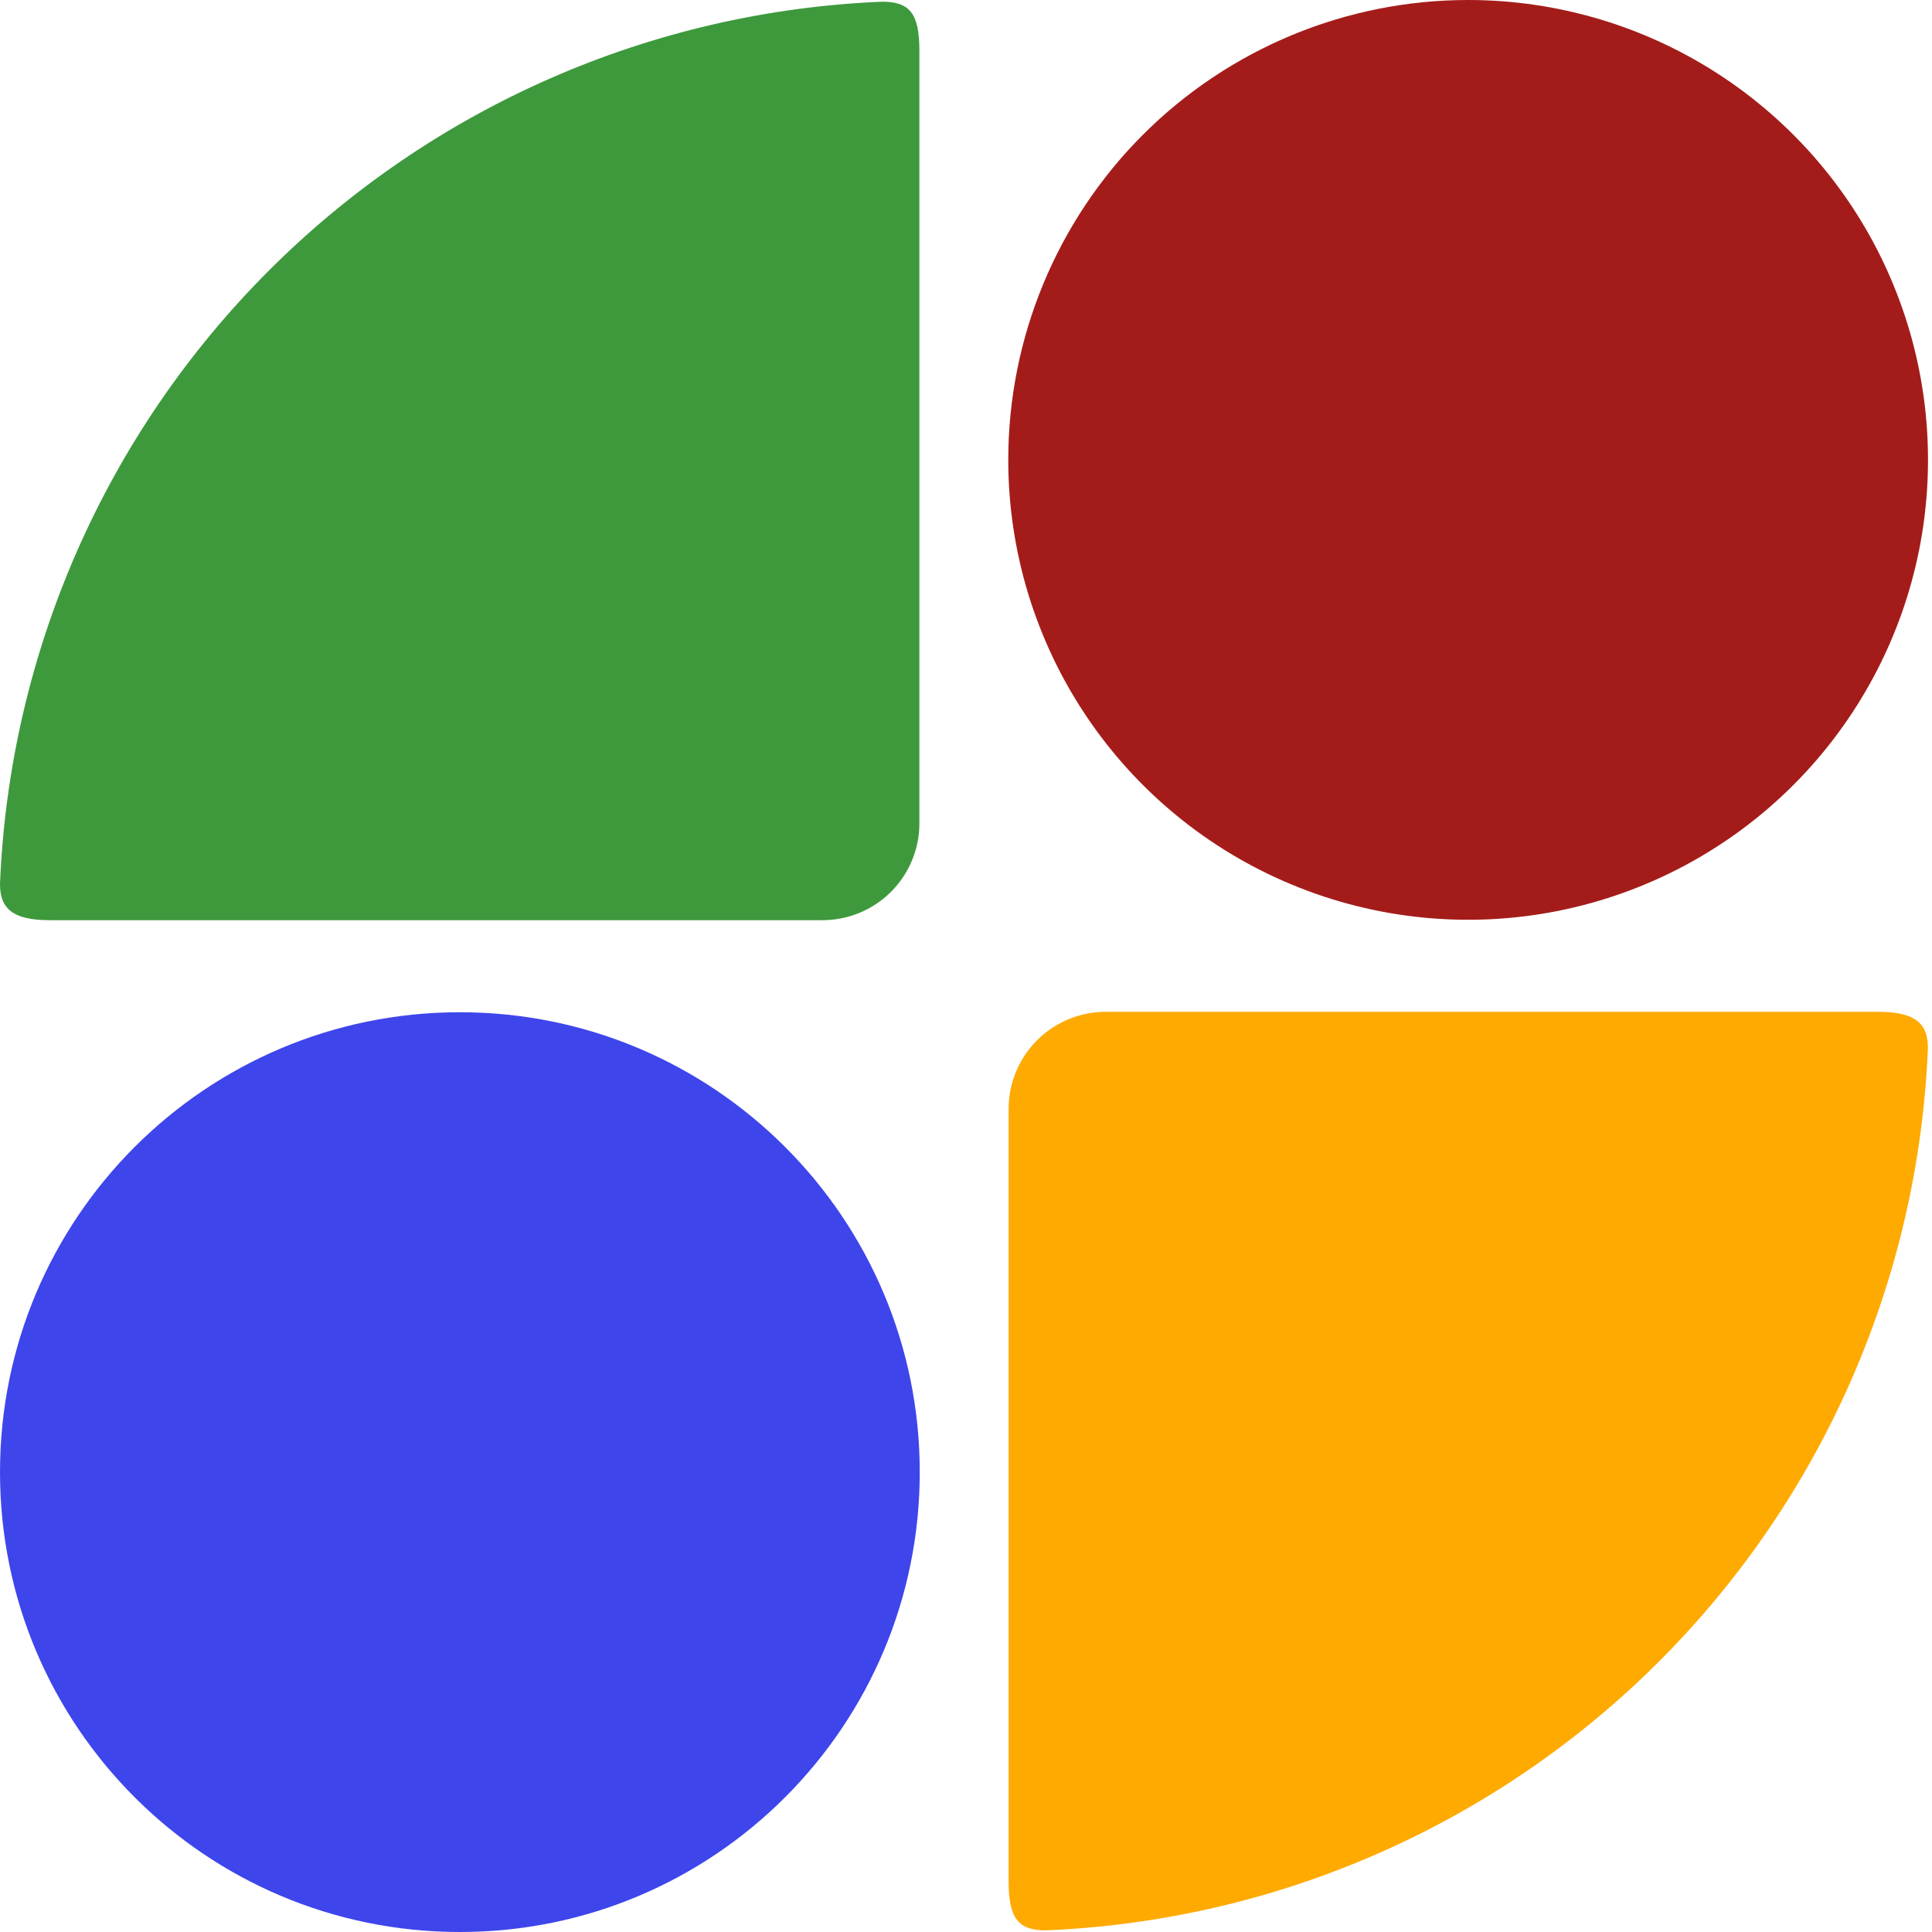
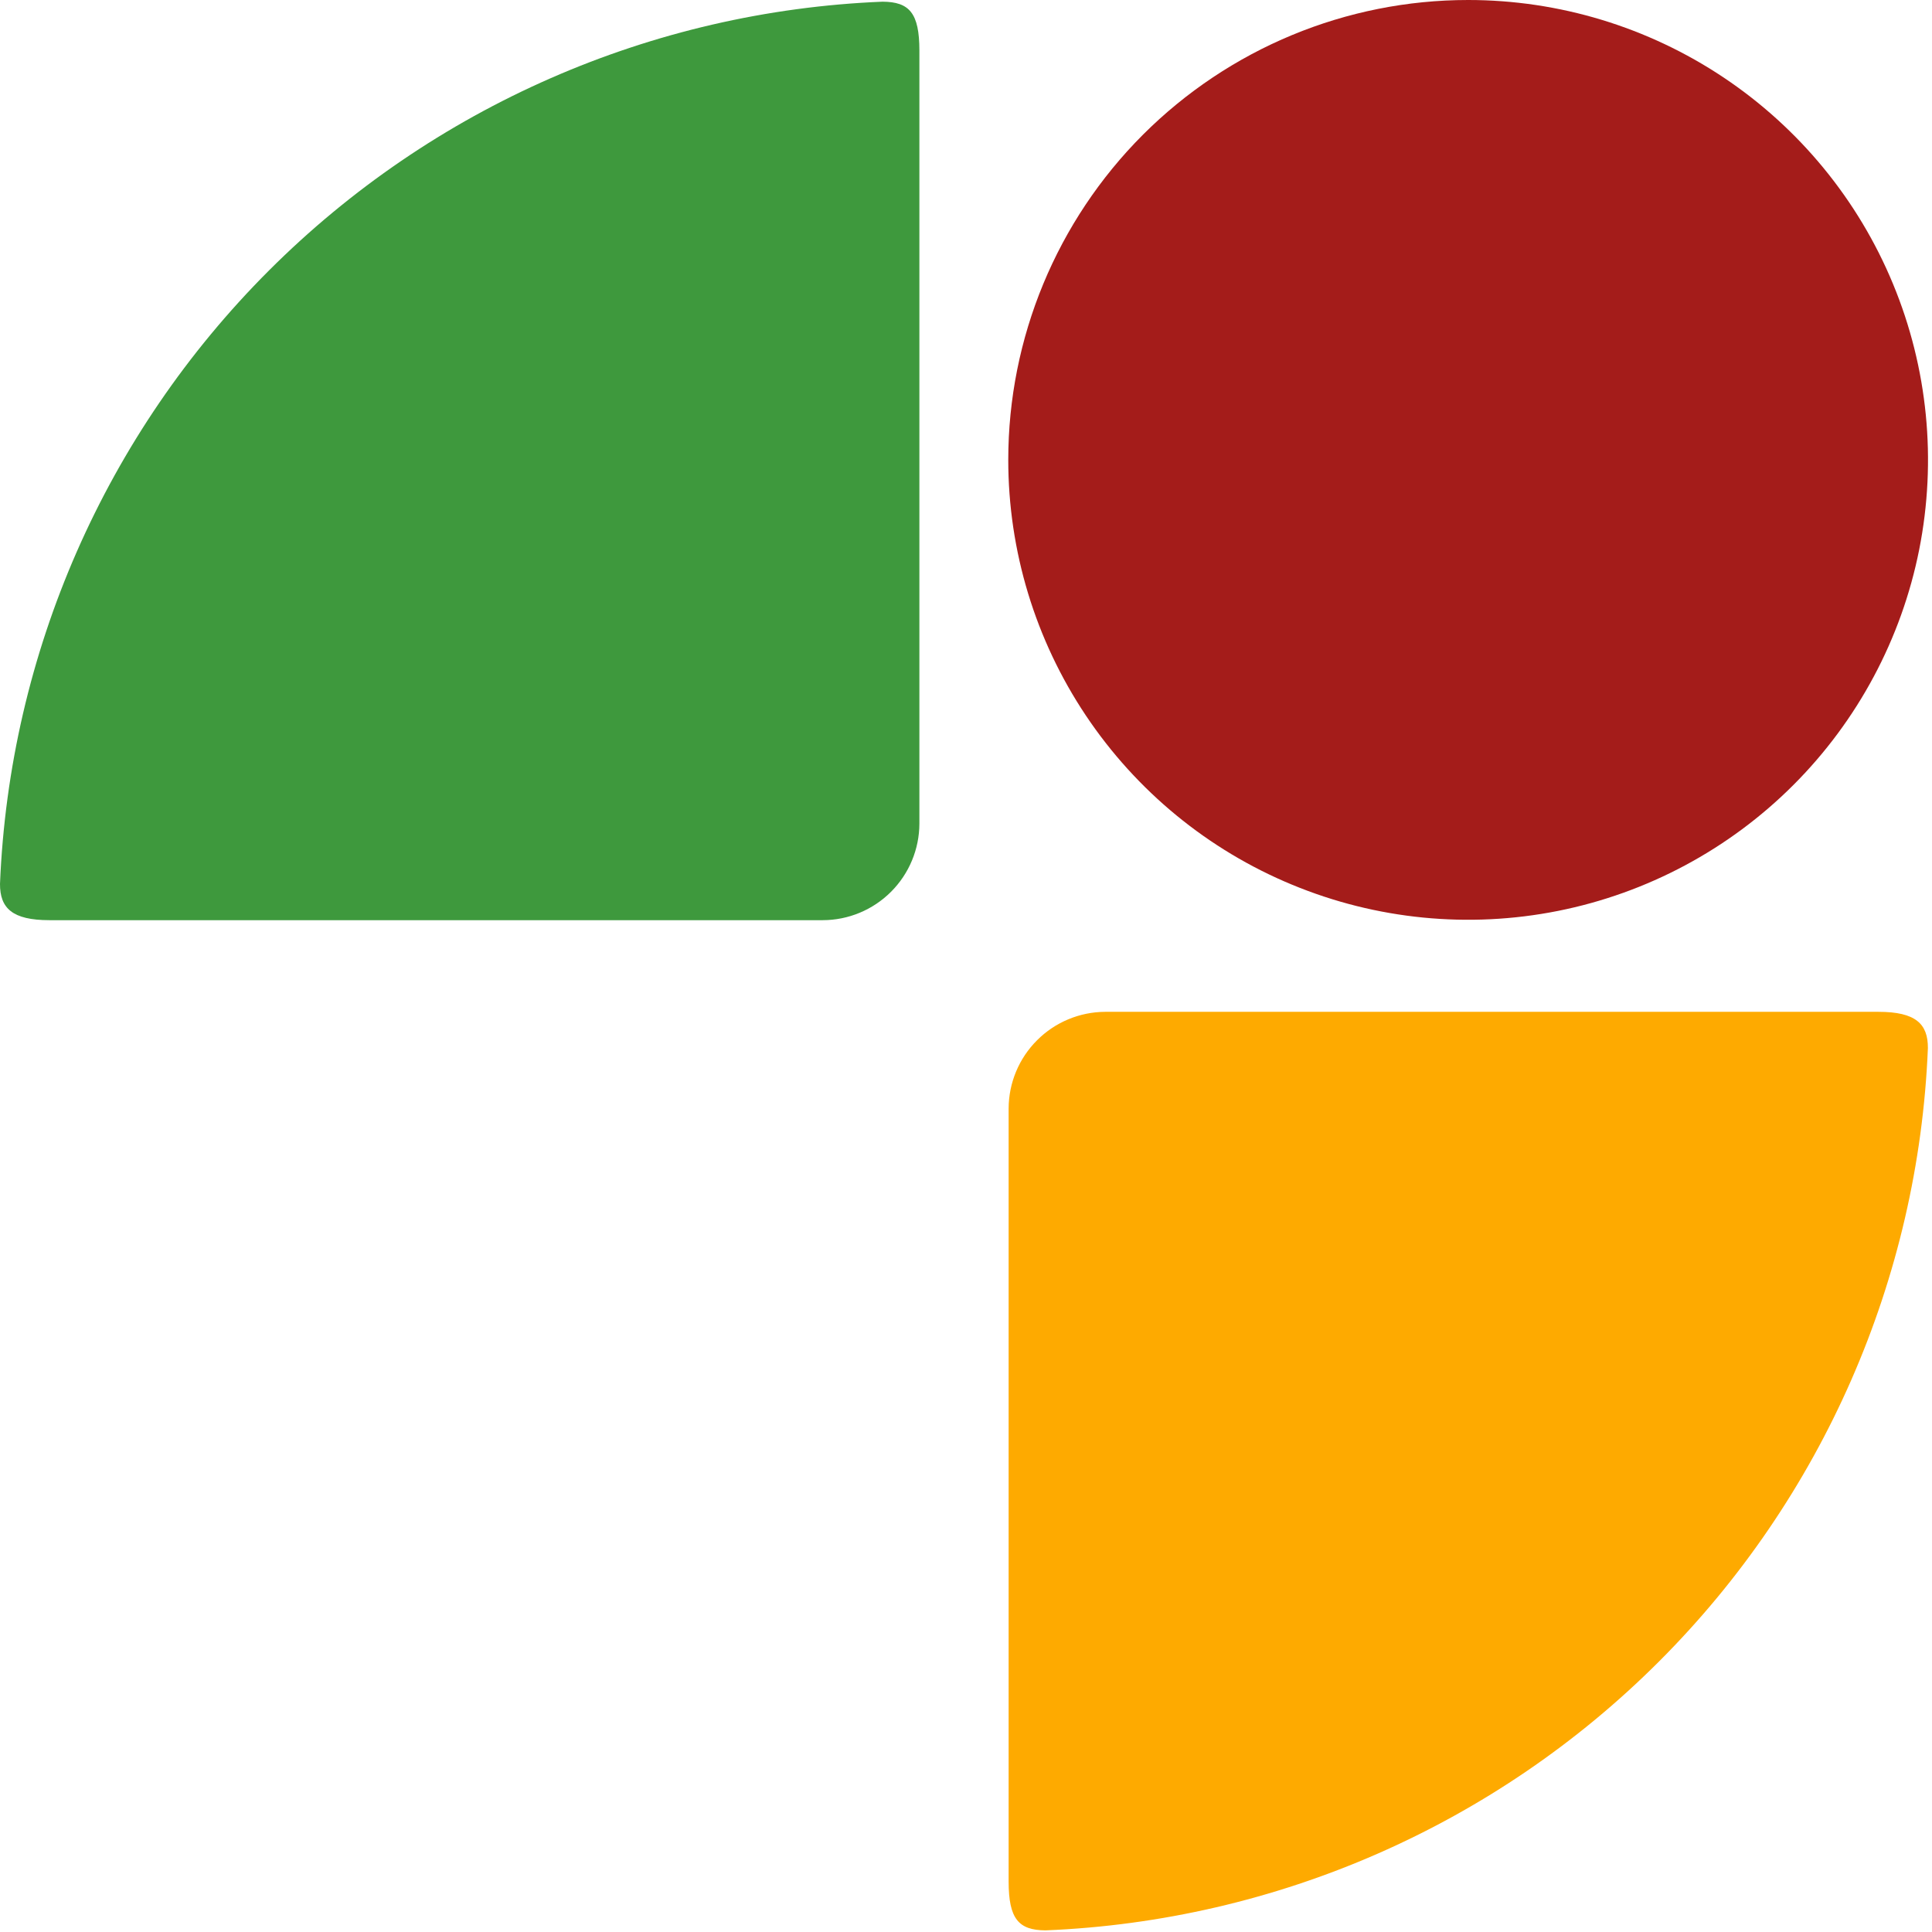
<svg xmlns="http://www.w3.org/2000/svg" width="32" height="32" viewBox="0 0 32 32" fill="none">
  <path d="M15.228 0.834V13.641C15.227 14.065 15.058 14.471 14.758 14.771C14.458 15.071 14.052 15.24 13.628 15.241H0.819C0.202 15.241 -0.001 15.041 3.67338e-06 14.641C0.156 10.815 1.747 7.187 4.455 4.48C7.163 1.773 10.791 0.183 14.617 0.028C15.064 0.03 15.227 0.219 15.228 0.834Z" fill="#3E993D" />
-   <path d="M7.617 32C11.824 32 15.234 28.59 15.234 24.383C15.234 20.176 11.824 16.766 7.617 16.766C3.41 16.766 0 20.176 0 24.383C0 28.59 3.41 32 7.617 32Z" fill="#3E45EB" />
  <path d="M24.317 0C25.823 0 27.296 0.447 28.549 1.284C29.801 2.121 30.778 3.31 31.354 4.702C31.931 6.094 32.081 7.625 31.788 9.103C31.494 10.581 30.768 11.938 29.703 13.003C28.638 14.068 27.28 14.794 25.803 15.088C24.325 15.382 22.794 15.231 21.402 14.654C20.01 14.078 18.821 13.101 17.984 11.849C17.147 10.596 16.7 9.123 16.7 7.617C16.7 5.597 17.503 3.66 18.931 2.231C20.36 0.803 22.297 0 24.317 0Z" fill="#A41C1A" />
  <path d="M16.706 31.167V18.359C16.708 17.935 16.877 17.529 17.177 17.23C17.476 16.93 17.882 16.761 18.306 16.759H31.113C31.73 16.759 31.934 16.959 31.932 17.359C31.776 21.185 30.186 24.813 27.478 27.52C24.77 30.228 21.142 31.817 17.316 31.973C16.871 31.97 16.707 31.782 16.706 31.167Z" fill="#FEAA00" />
</svg>